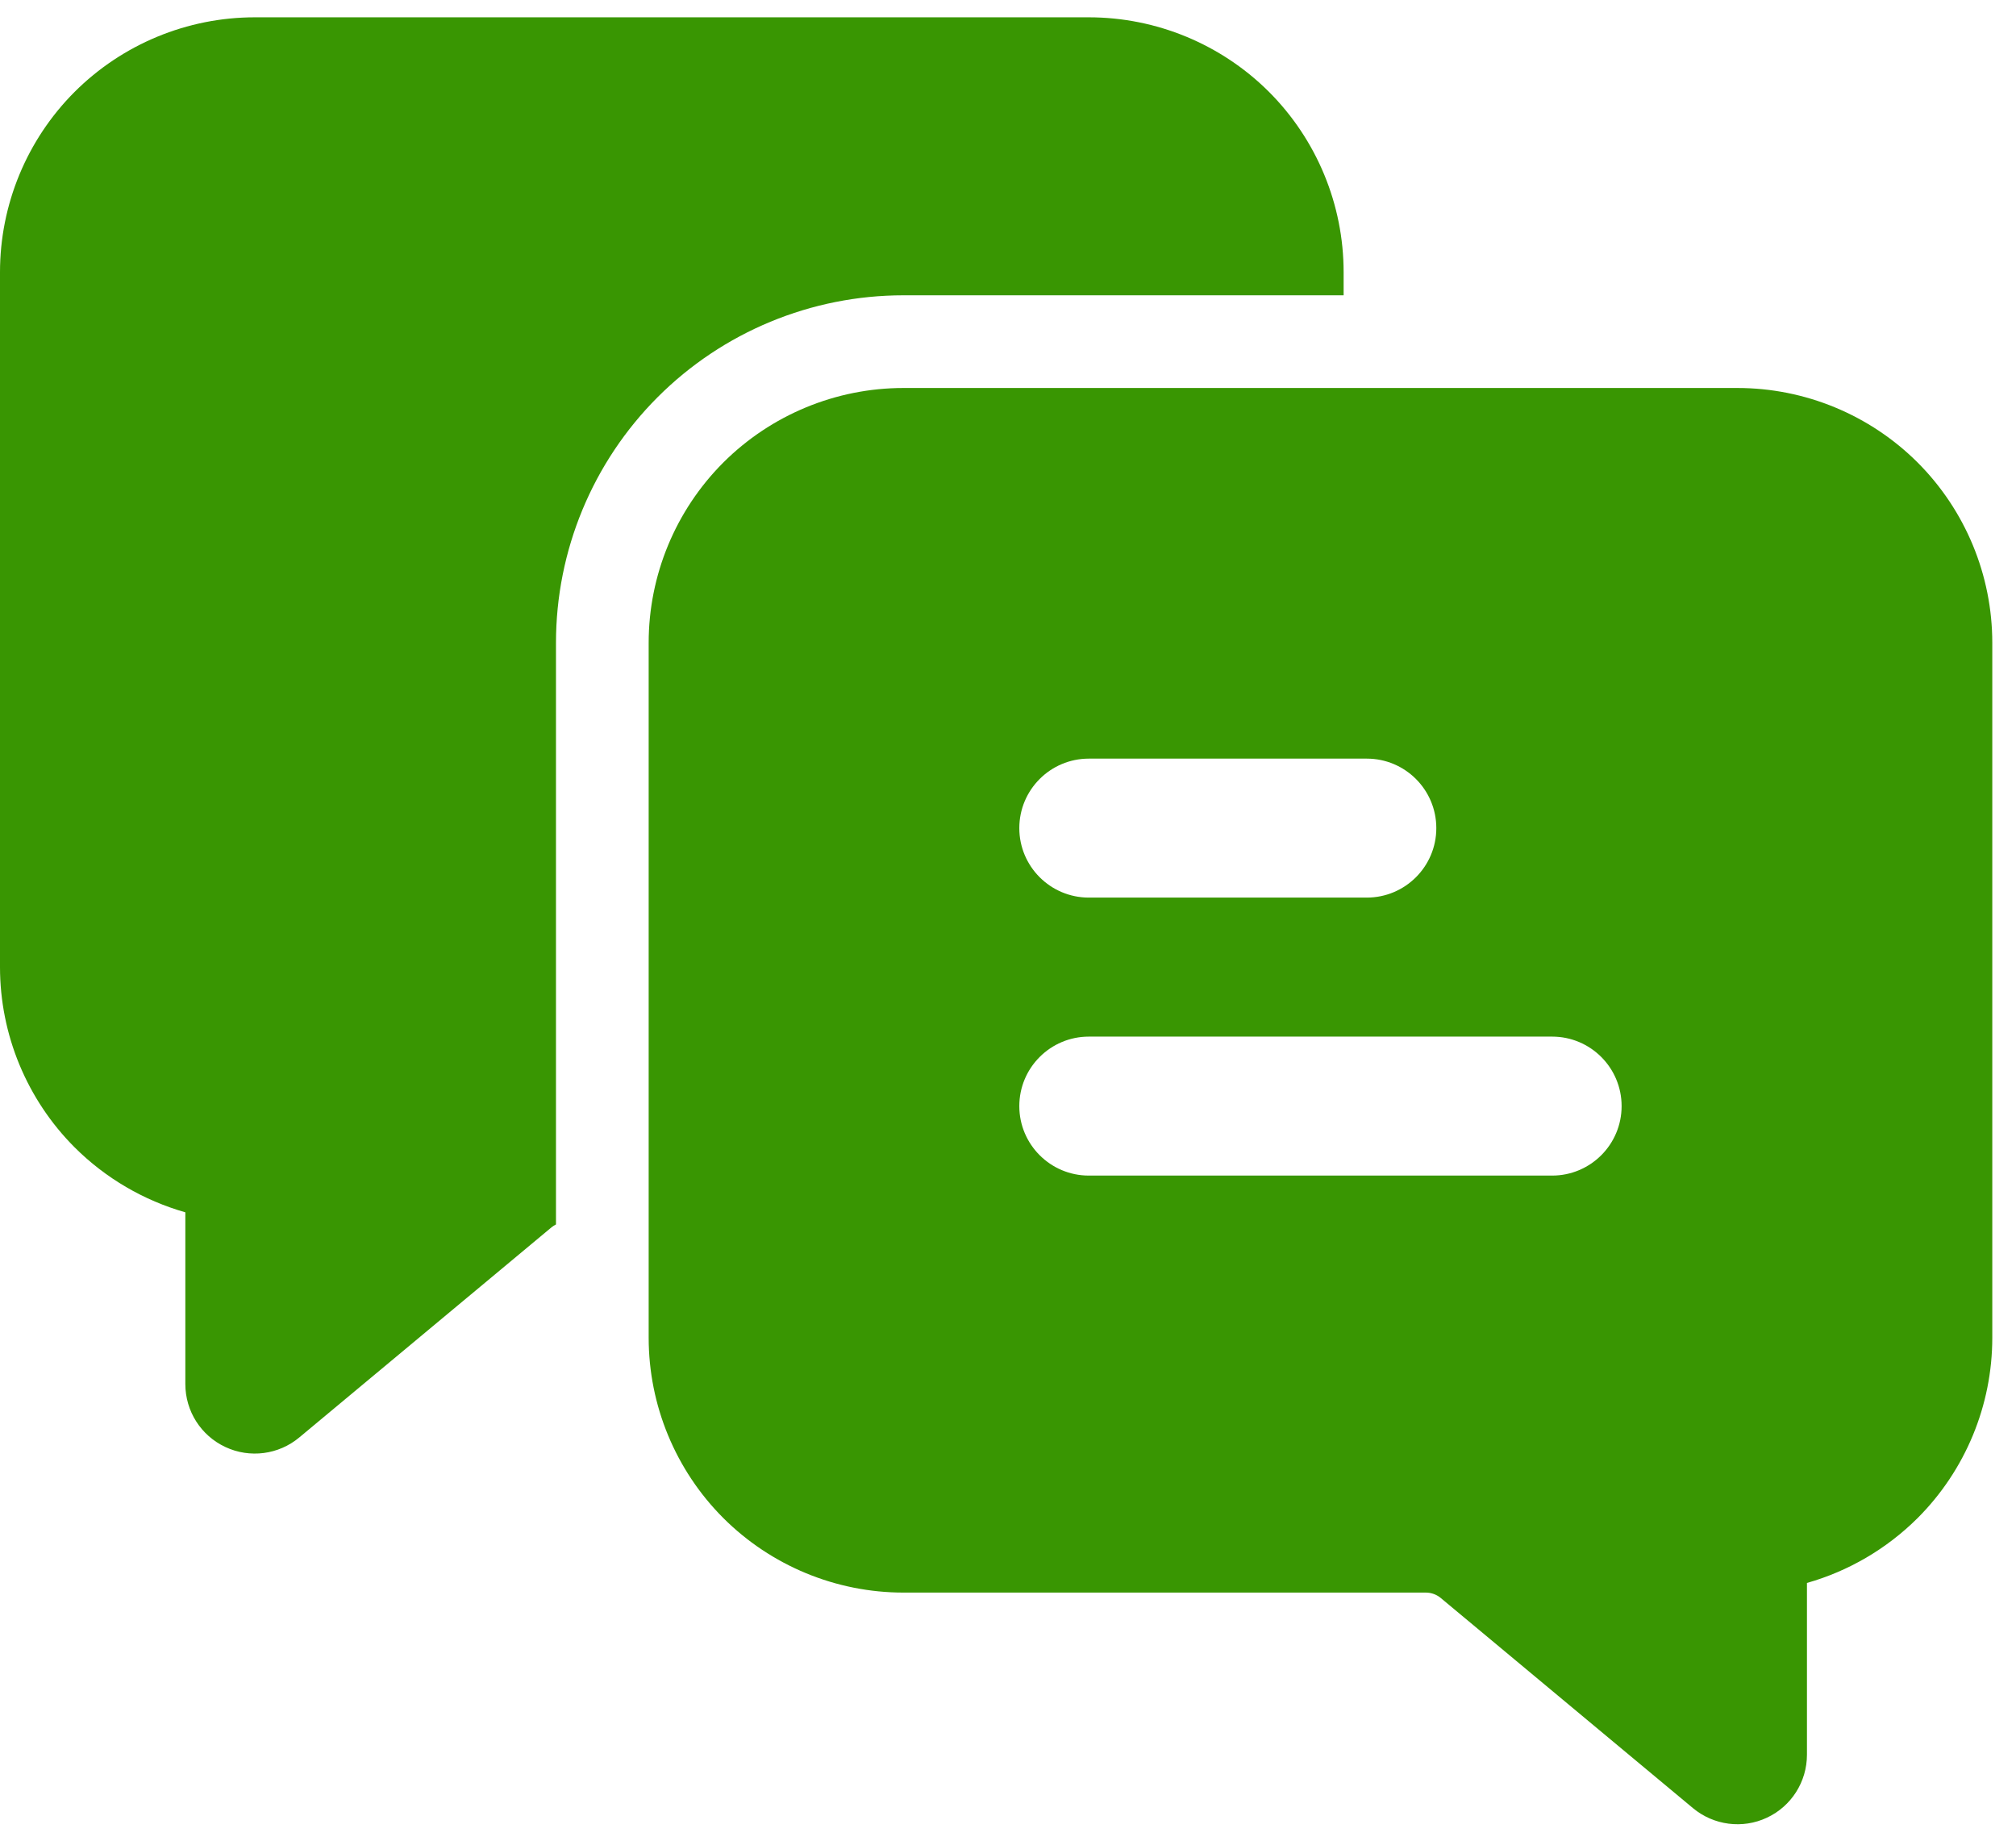
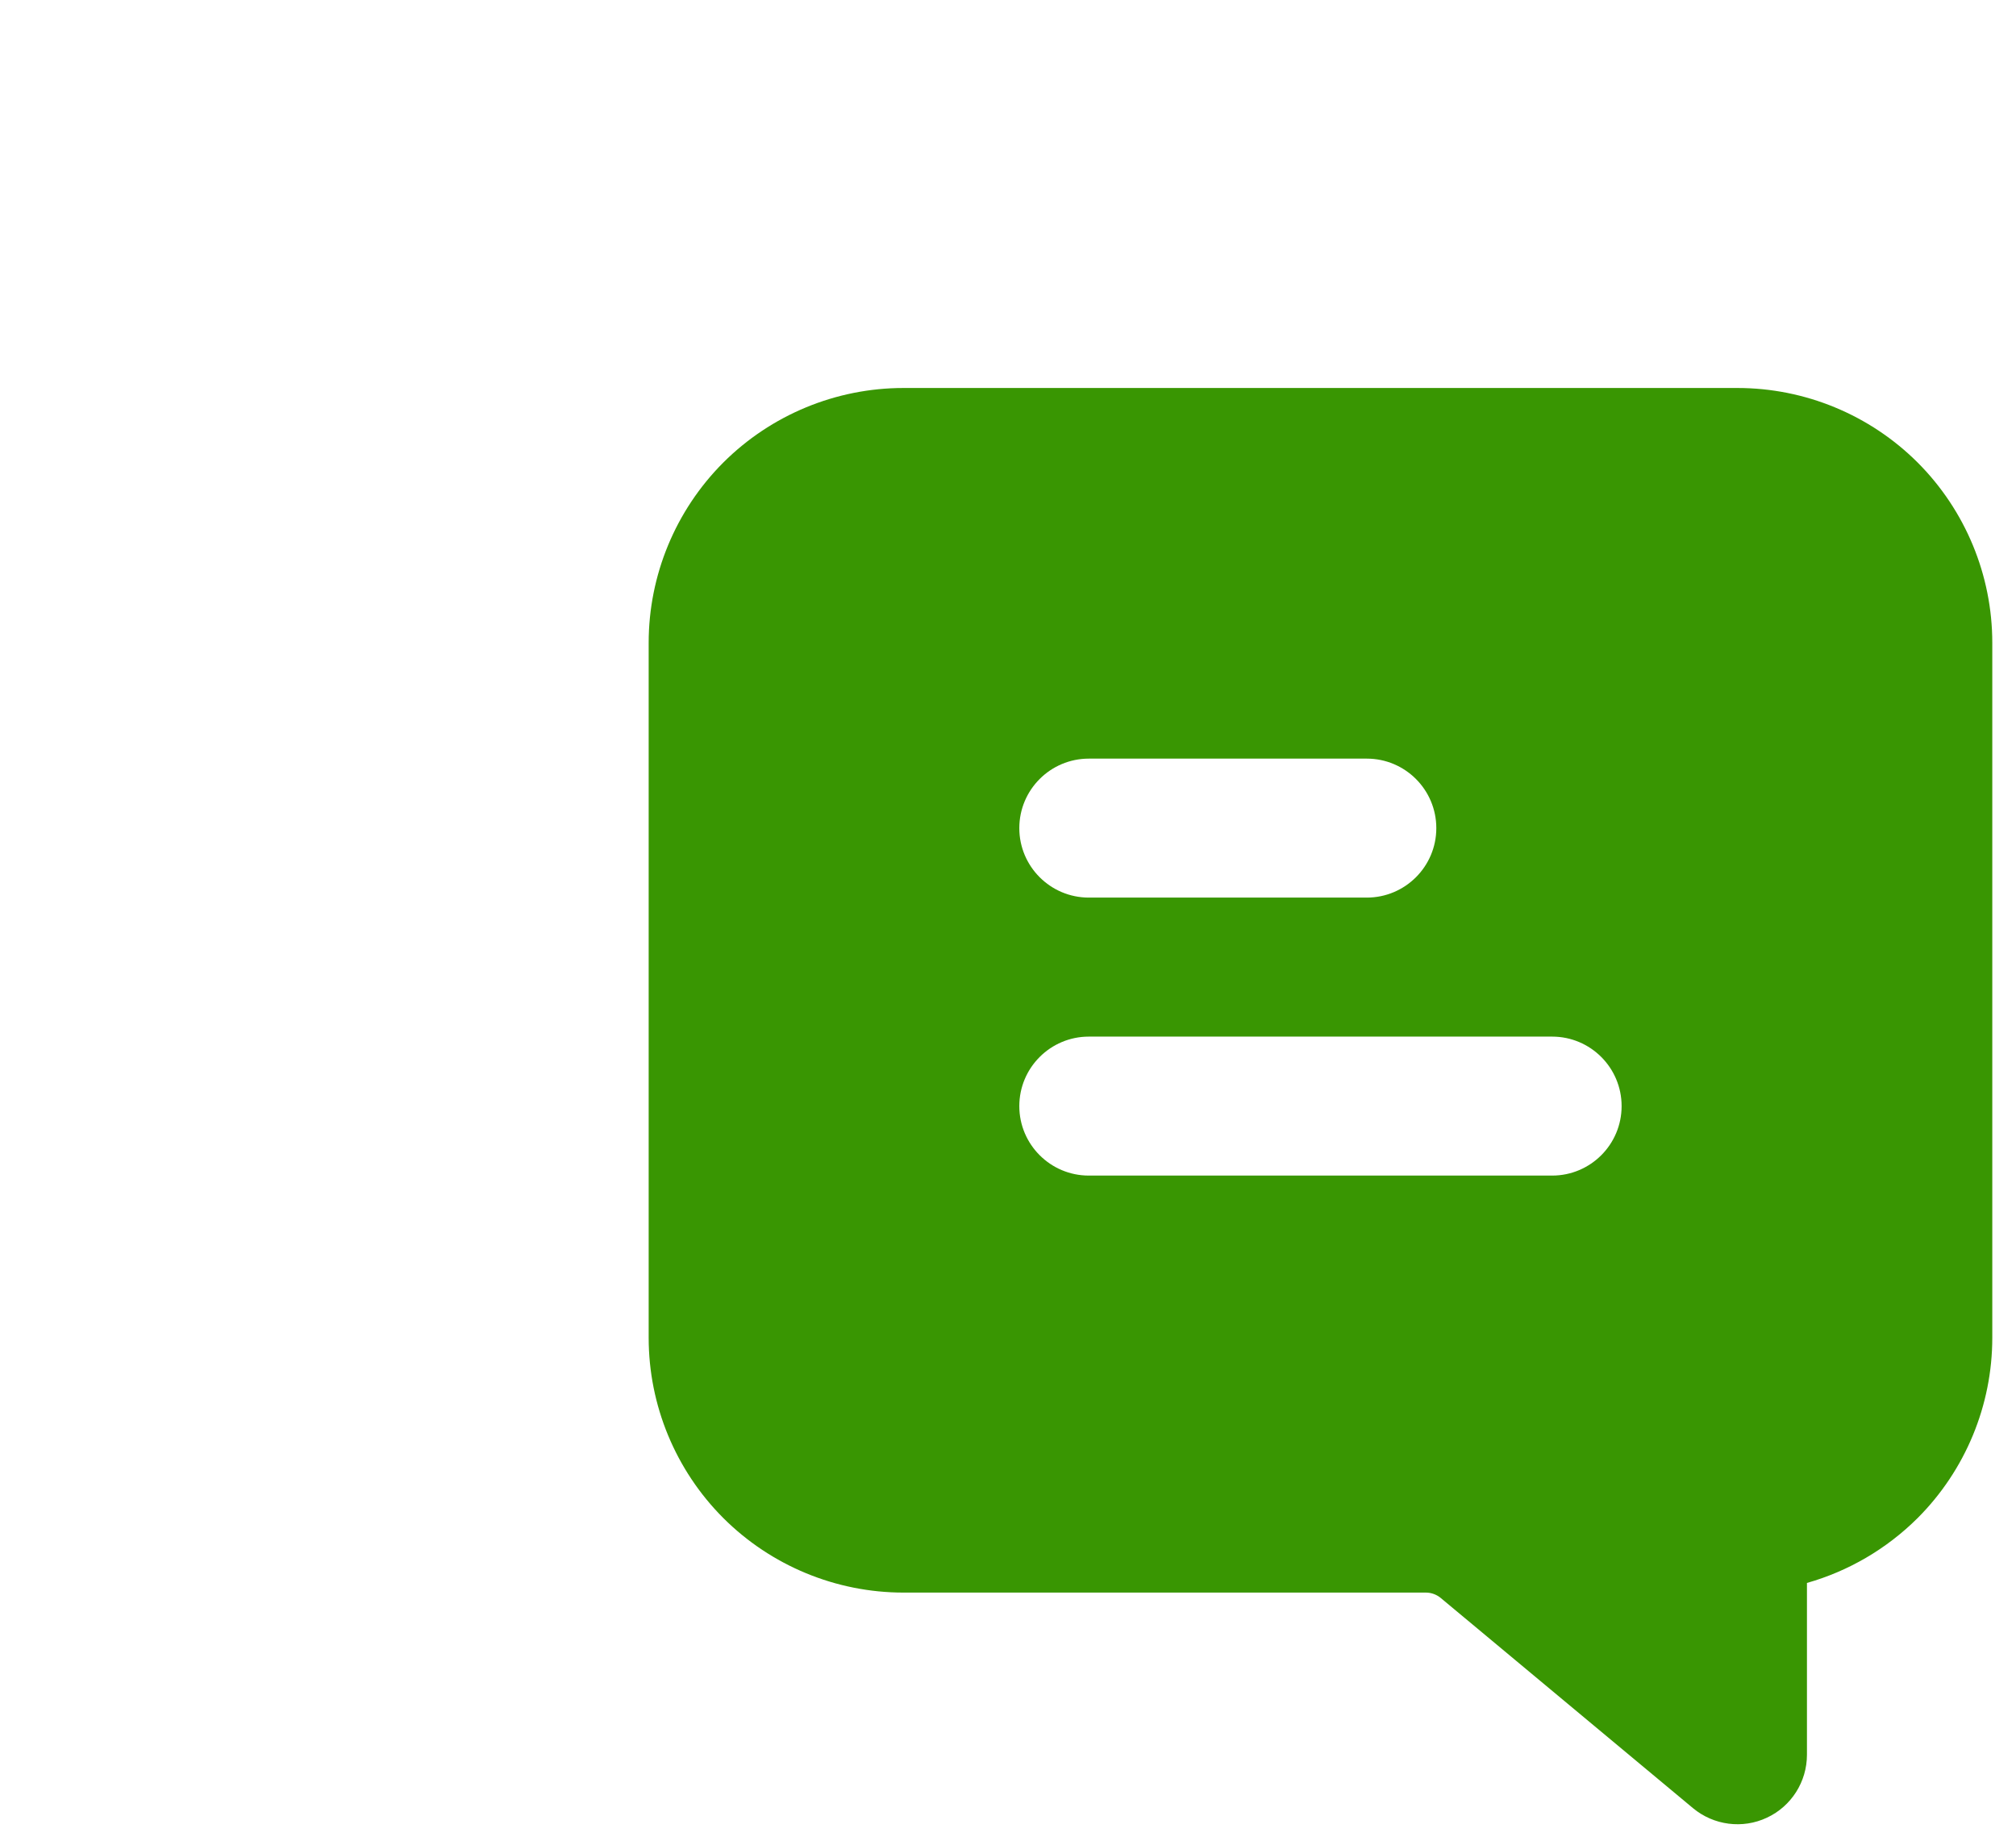
<svg xmlns="http://www.w3.org/2000/svg" width="46" height="42" viewBox="0 0 46 42" fill="none">
-   <path fill-rule="evenodd" clip-rule="evenodd" d="M12.686 27.939C12.65 27.956 12.616 27.979 12.585 28.004L6.829 32.799C6.358 33.193 5.698 33.279 5.142 33.017C4.584 32.757 4.229 32.197 4.229 31.582V27.662C3.284 27.393 2.41 26.886 1.702 26.179C0.613 25.088 0 23.608 0 22.067V6.209C0 4.668 0.613 3.188 1.702 2.097C2.793 1.008 4.273 0.395 5.814 0.395H24.843C26.385 0.395 27.865 1.008 28.956 2.097C30.045 3.188 30.658 4.668 30.658 6.209V6.738H20.615C18.511 6.738 16.496 7.573 15.008 9.06C13.521 10.548 12.686 12.563 12.686 14.667V27.939Z" fill="#399602" />
  <path fill-rule="evenodd" clip-rule="evenodd" d="M14.801 14.667C14.801 13.126 15.414 11.646 16.503 10.555C17.594 9.466 19.074 8.853 20.615 8.853H39.644C41.186 8.853 42.666 9.466 43.757 10.555C44.846 11.646 45.459 13.126 45.459 14.667V30.524C45.459 32.066 44.846 33.546 43.757 34.637C43.048 35.343 42.175 35.851 41.23 36.119V40.039C41.23 40.654 40.875 41.215 40.317 41.475C39.761 41.737 39.101 41.65 38.629 41.257L32.874 36.462C32.779 36.383 32.658 36.339 32.536 36.339H20.615C19.074 36.339 17.594 35.726 16.503 34.637C15.414 33.546 14.801 32.066 14.801 30.524V14.667ZM24.844 20.481H31.187C32.062 20.481 32.773 19.771 32.773 18.896C32.773 18.02 32.062 17.31 31.187 17.31H24.844C23.969 17.31 23.258 18.02 23.258 18.896C23.258 19.771 23.969 20.481 24.844 20.481ZM24.844 26.824H35.416C36.291 26.824 37.001 26.114 37.001 25.239C37.001 24.363 36.291 23.653 35.416 23.653H24.844C23.969 23.653 23.258 24.363 23.258 25.239C23.258 26.114 23.969 26.824 24.844 26.824Z" fill="#399602" />
</svg>